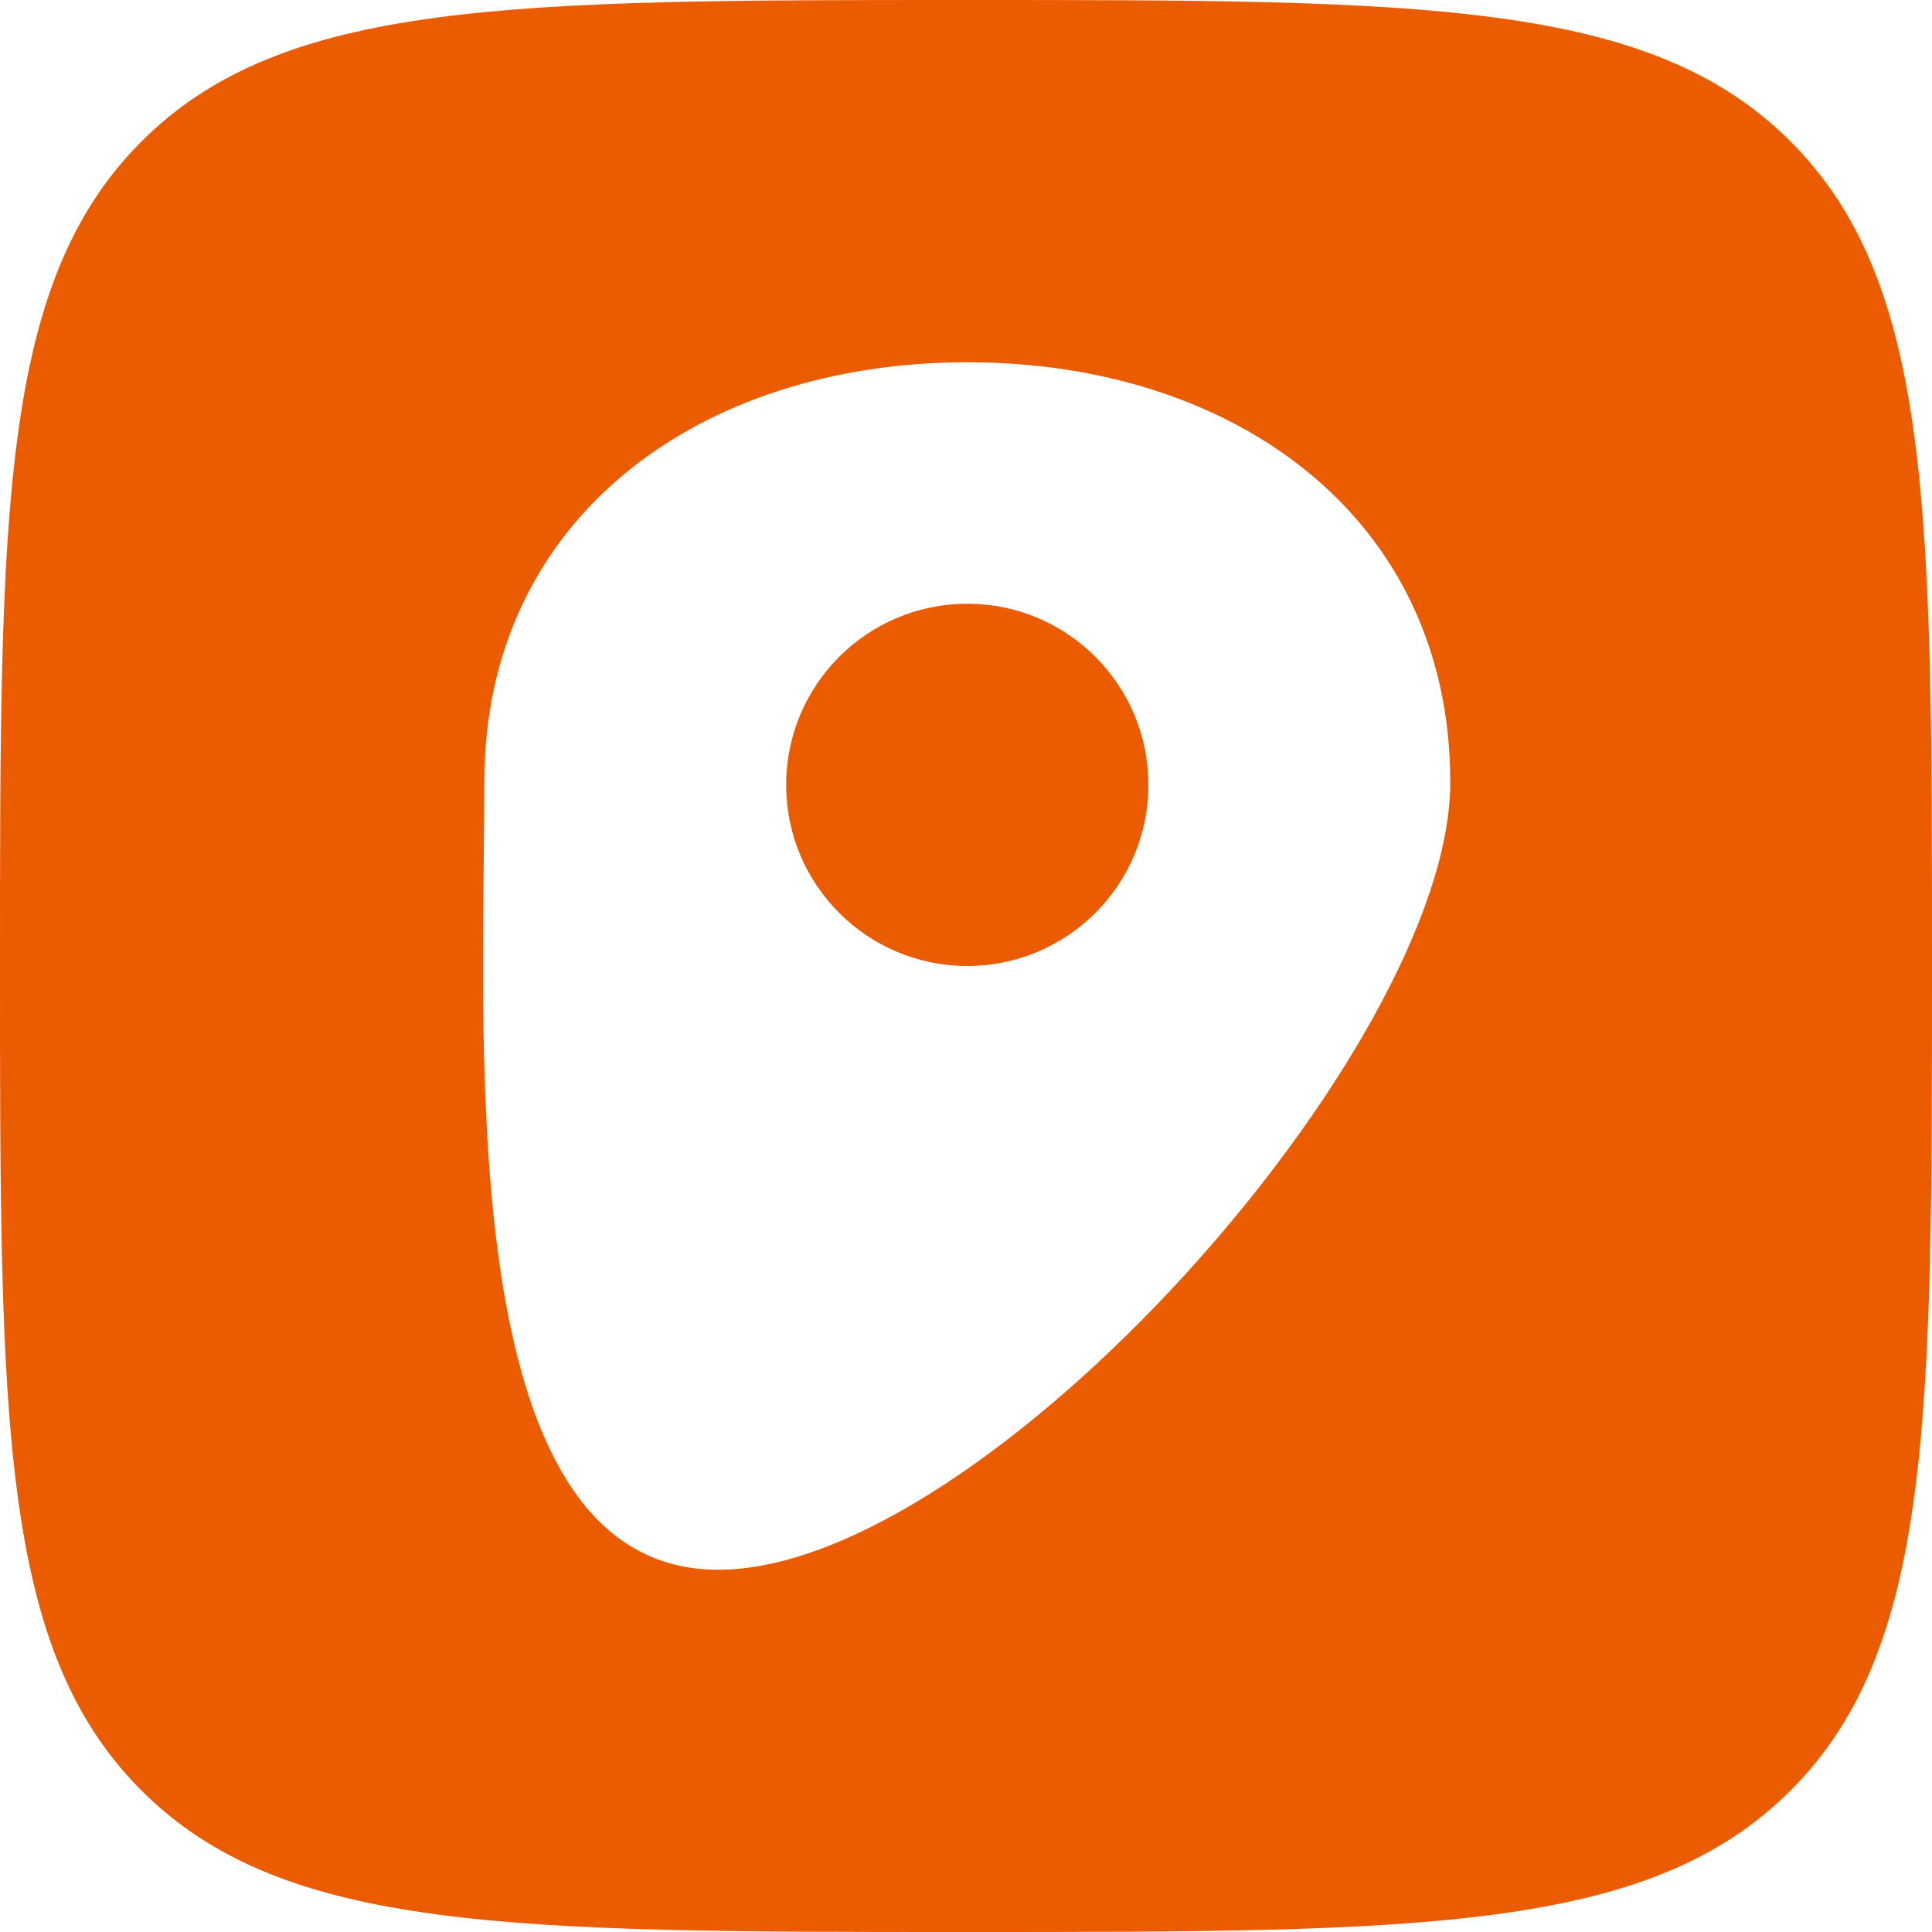
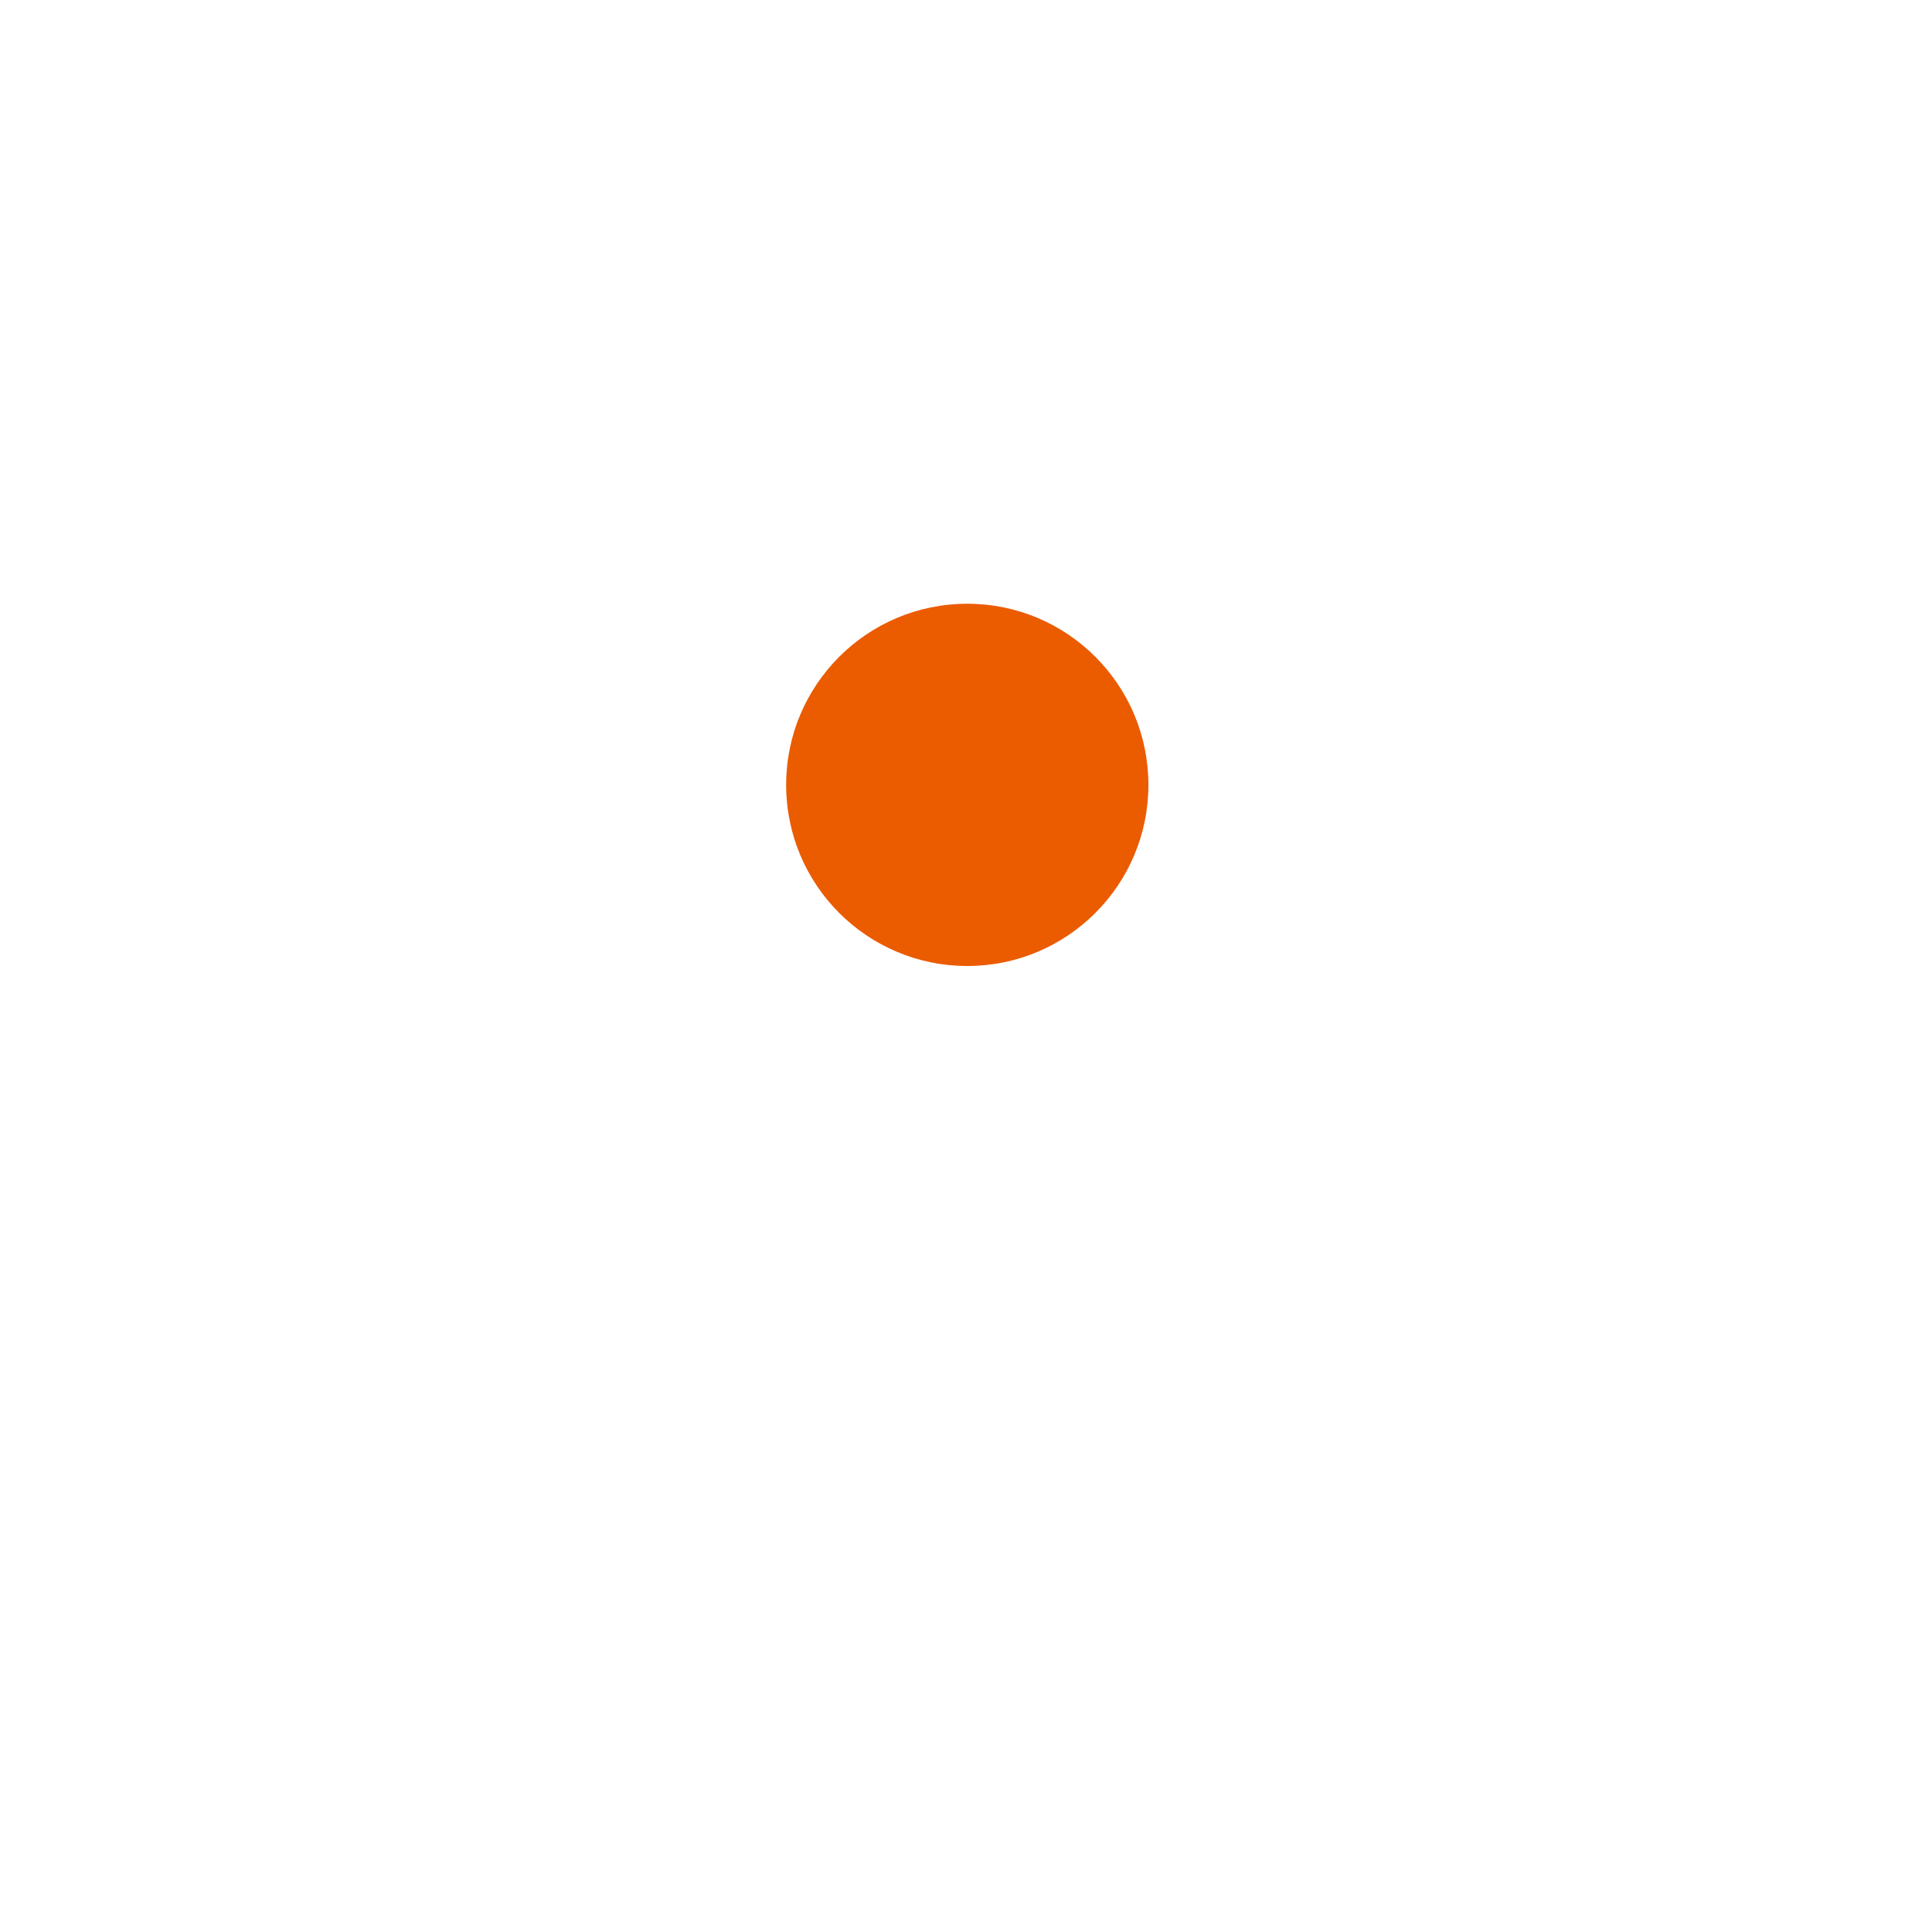
<svg xmlns="http://www.w3.org/2000/svg" width="88" height="88" viewBox="0 0 88 88" fill="none">
-   <path d="M44.058 27.5C48.615 27.5 52.308 31.194 52.308 35.75C52.308 40.306 48.615 44 44.058 44C39.502 44 35.808 40.306 35.808 35.75C35.808 31.194 39.502 27.5 44.058 27.5Z" fill="#EB5B00" />
-   <path fill-rule="evenodd" clip-rule="evenodd" d="M6.444 6.444C0 12.887 0 23.258 0 44C0 64.742 0 75.113 6.444 81.556C12.887 88 23.258 88 44 88C64.742 88 75.113 88 81.556 81.556C88 75.113 88 64.742 88 44C88 23.258 88 12.887 81.556 6.444C75.113 0 64.742 0 44 0C23.258 0 12.887 0 6.444 6.444ZM66.058 35.631C66.058 47.706 44.865 71.5 32.715 71.5C21.692 71.5 21.898 51.919 22.032 39.268C22.045 37.974 22.058 36.752 22.058 35.631C22.058 23.556 31.908 16.5 44.058 16.5C56.209 16.5 66.058 23.556 66.058 35.631Z" fill="#EB5B00" />
+   <path d="M44.058 27.5C48.615 27.5 52.308 31.194 52.308 35.75C52.308 40.306 48.615 44 44.058 44C39.502 44 35.808 40.306 35.808 35.75C35.808 31.194 39.502 27.5 44.058 27.5" fill="#EB5B00" />
</svg>